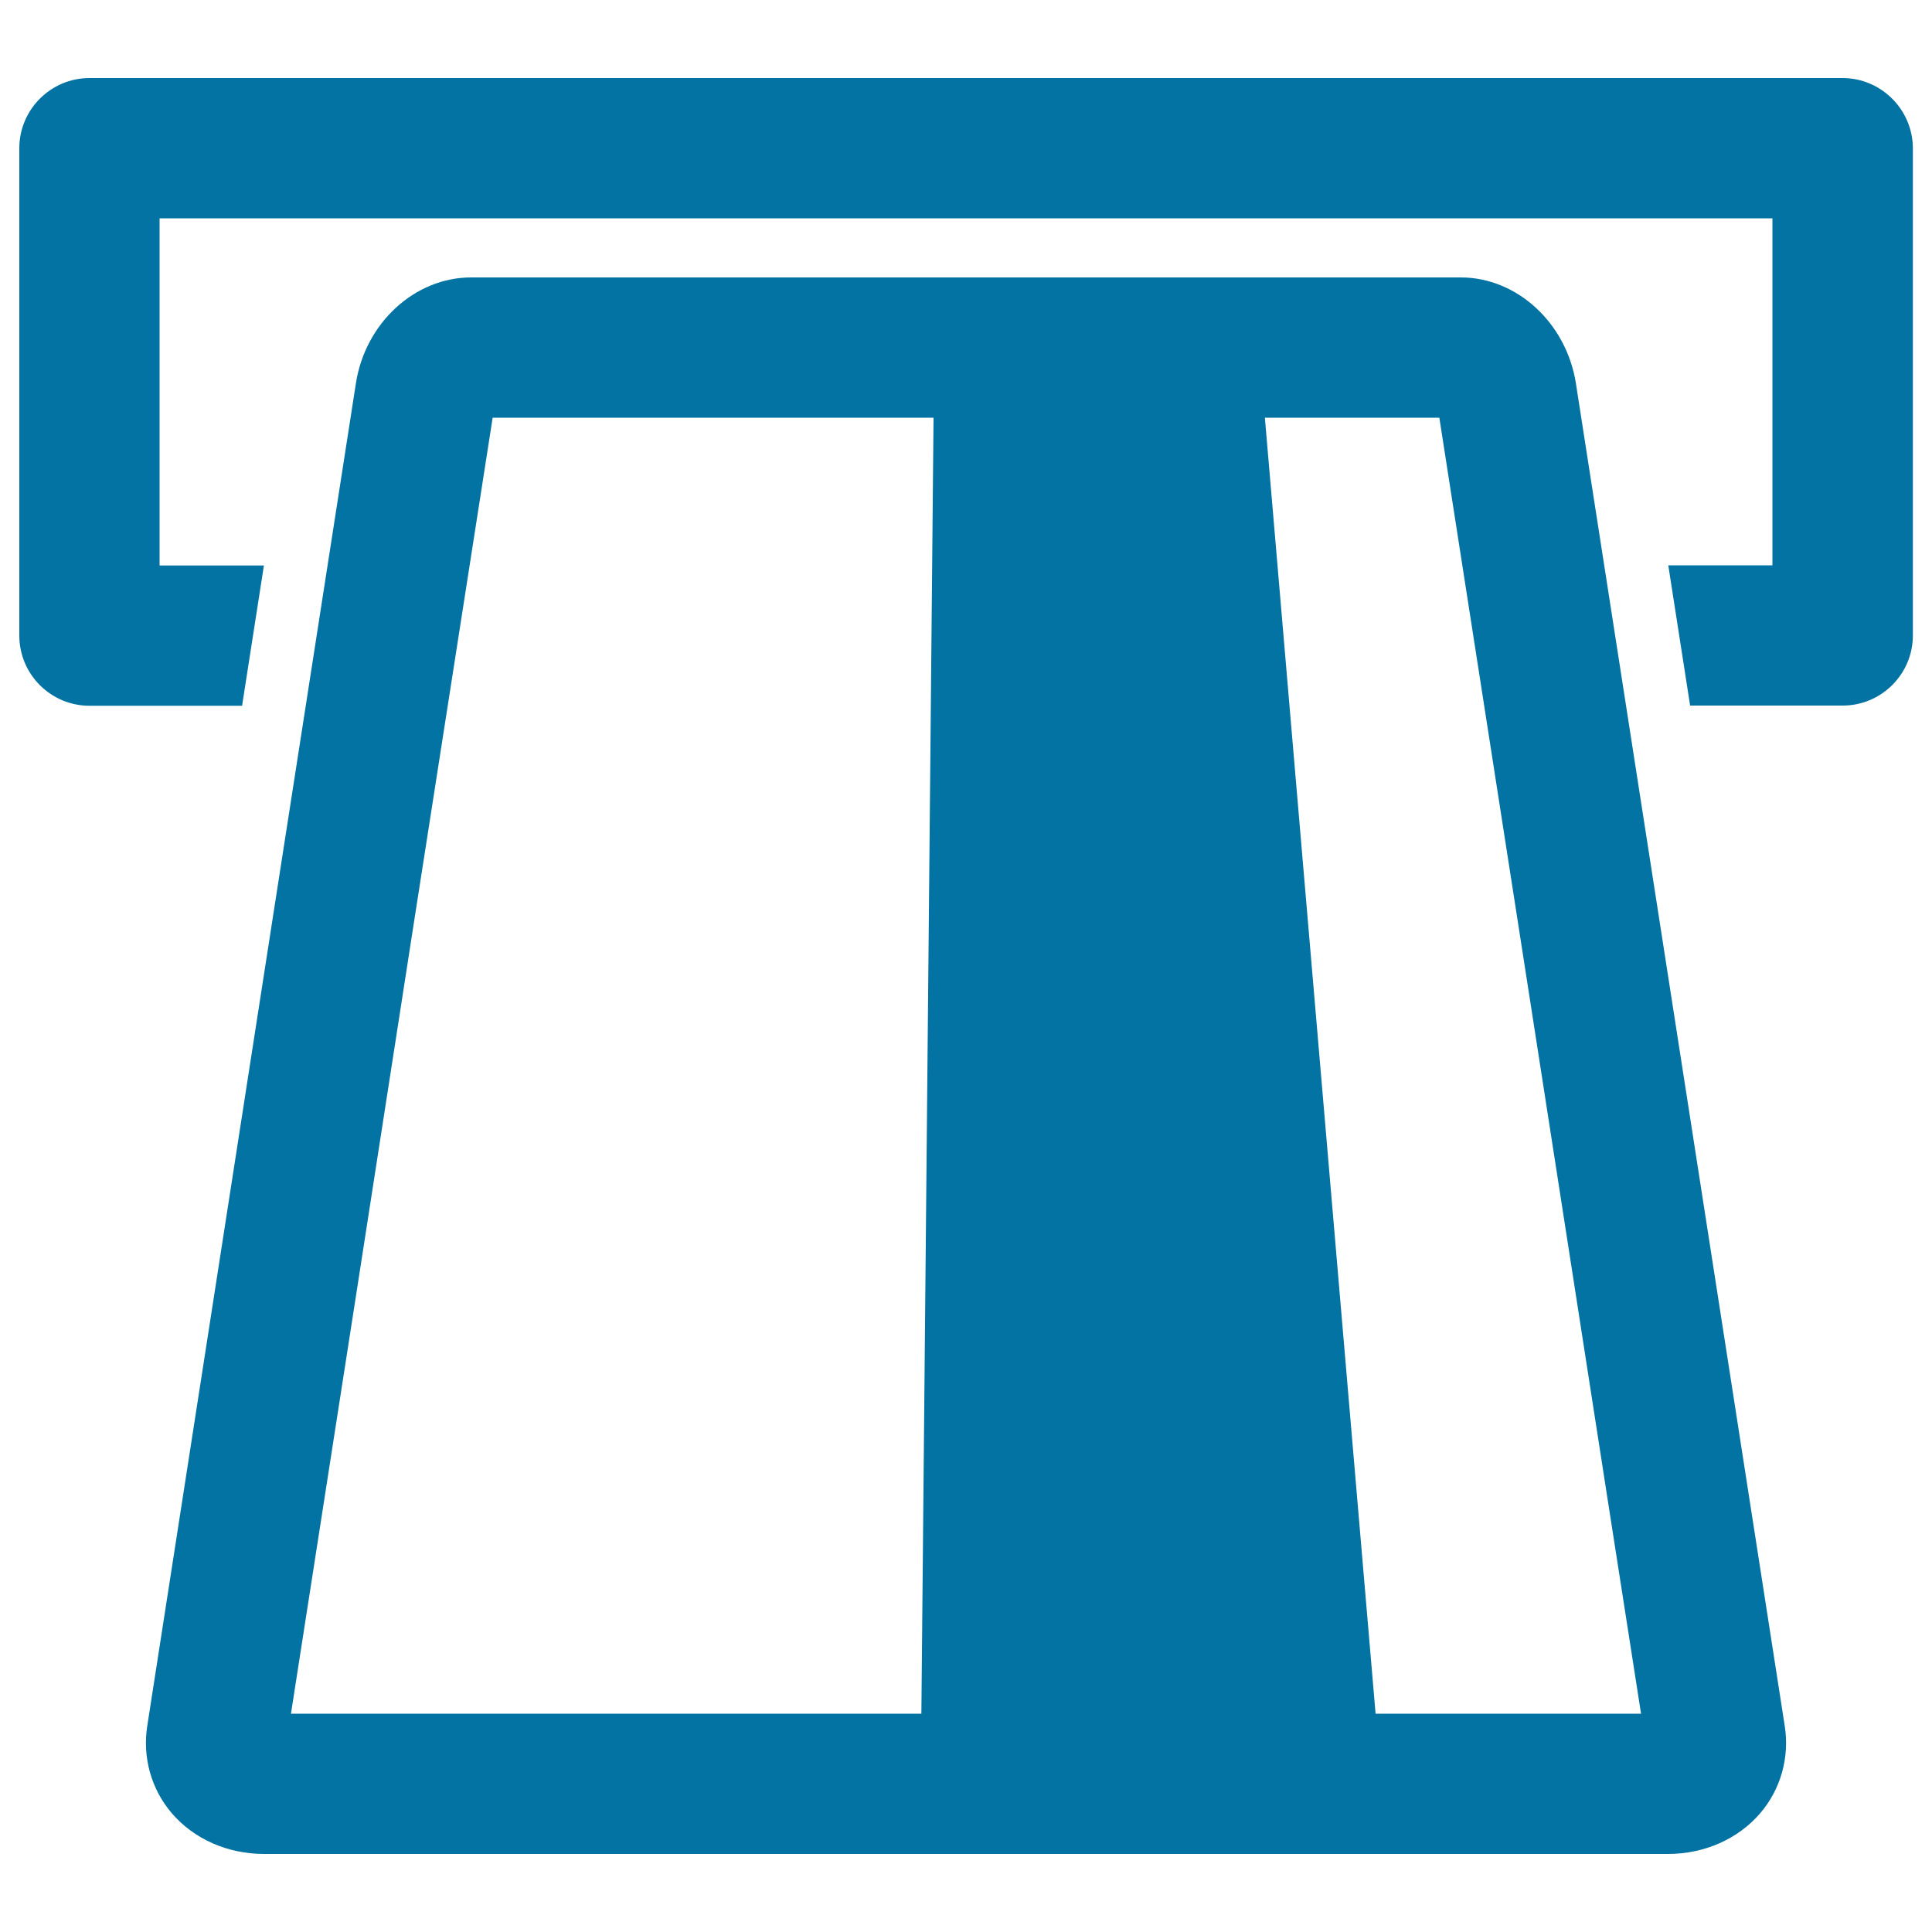
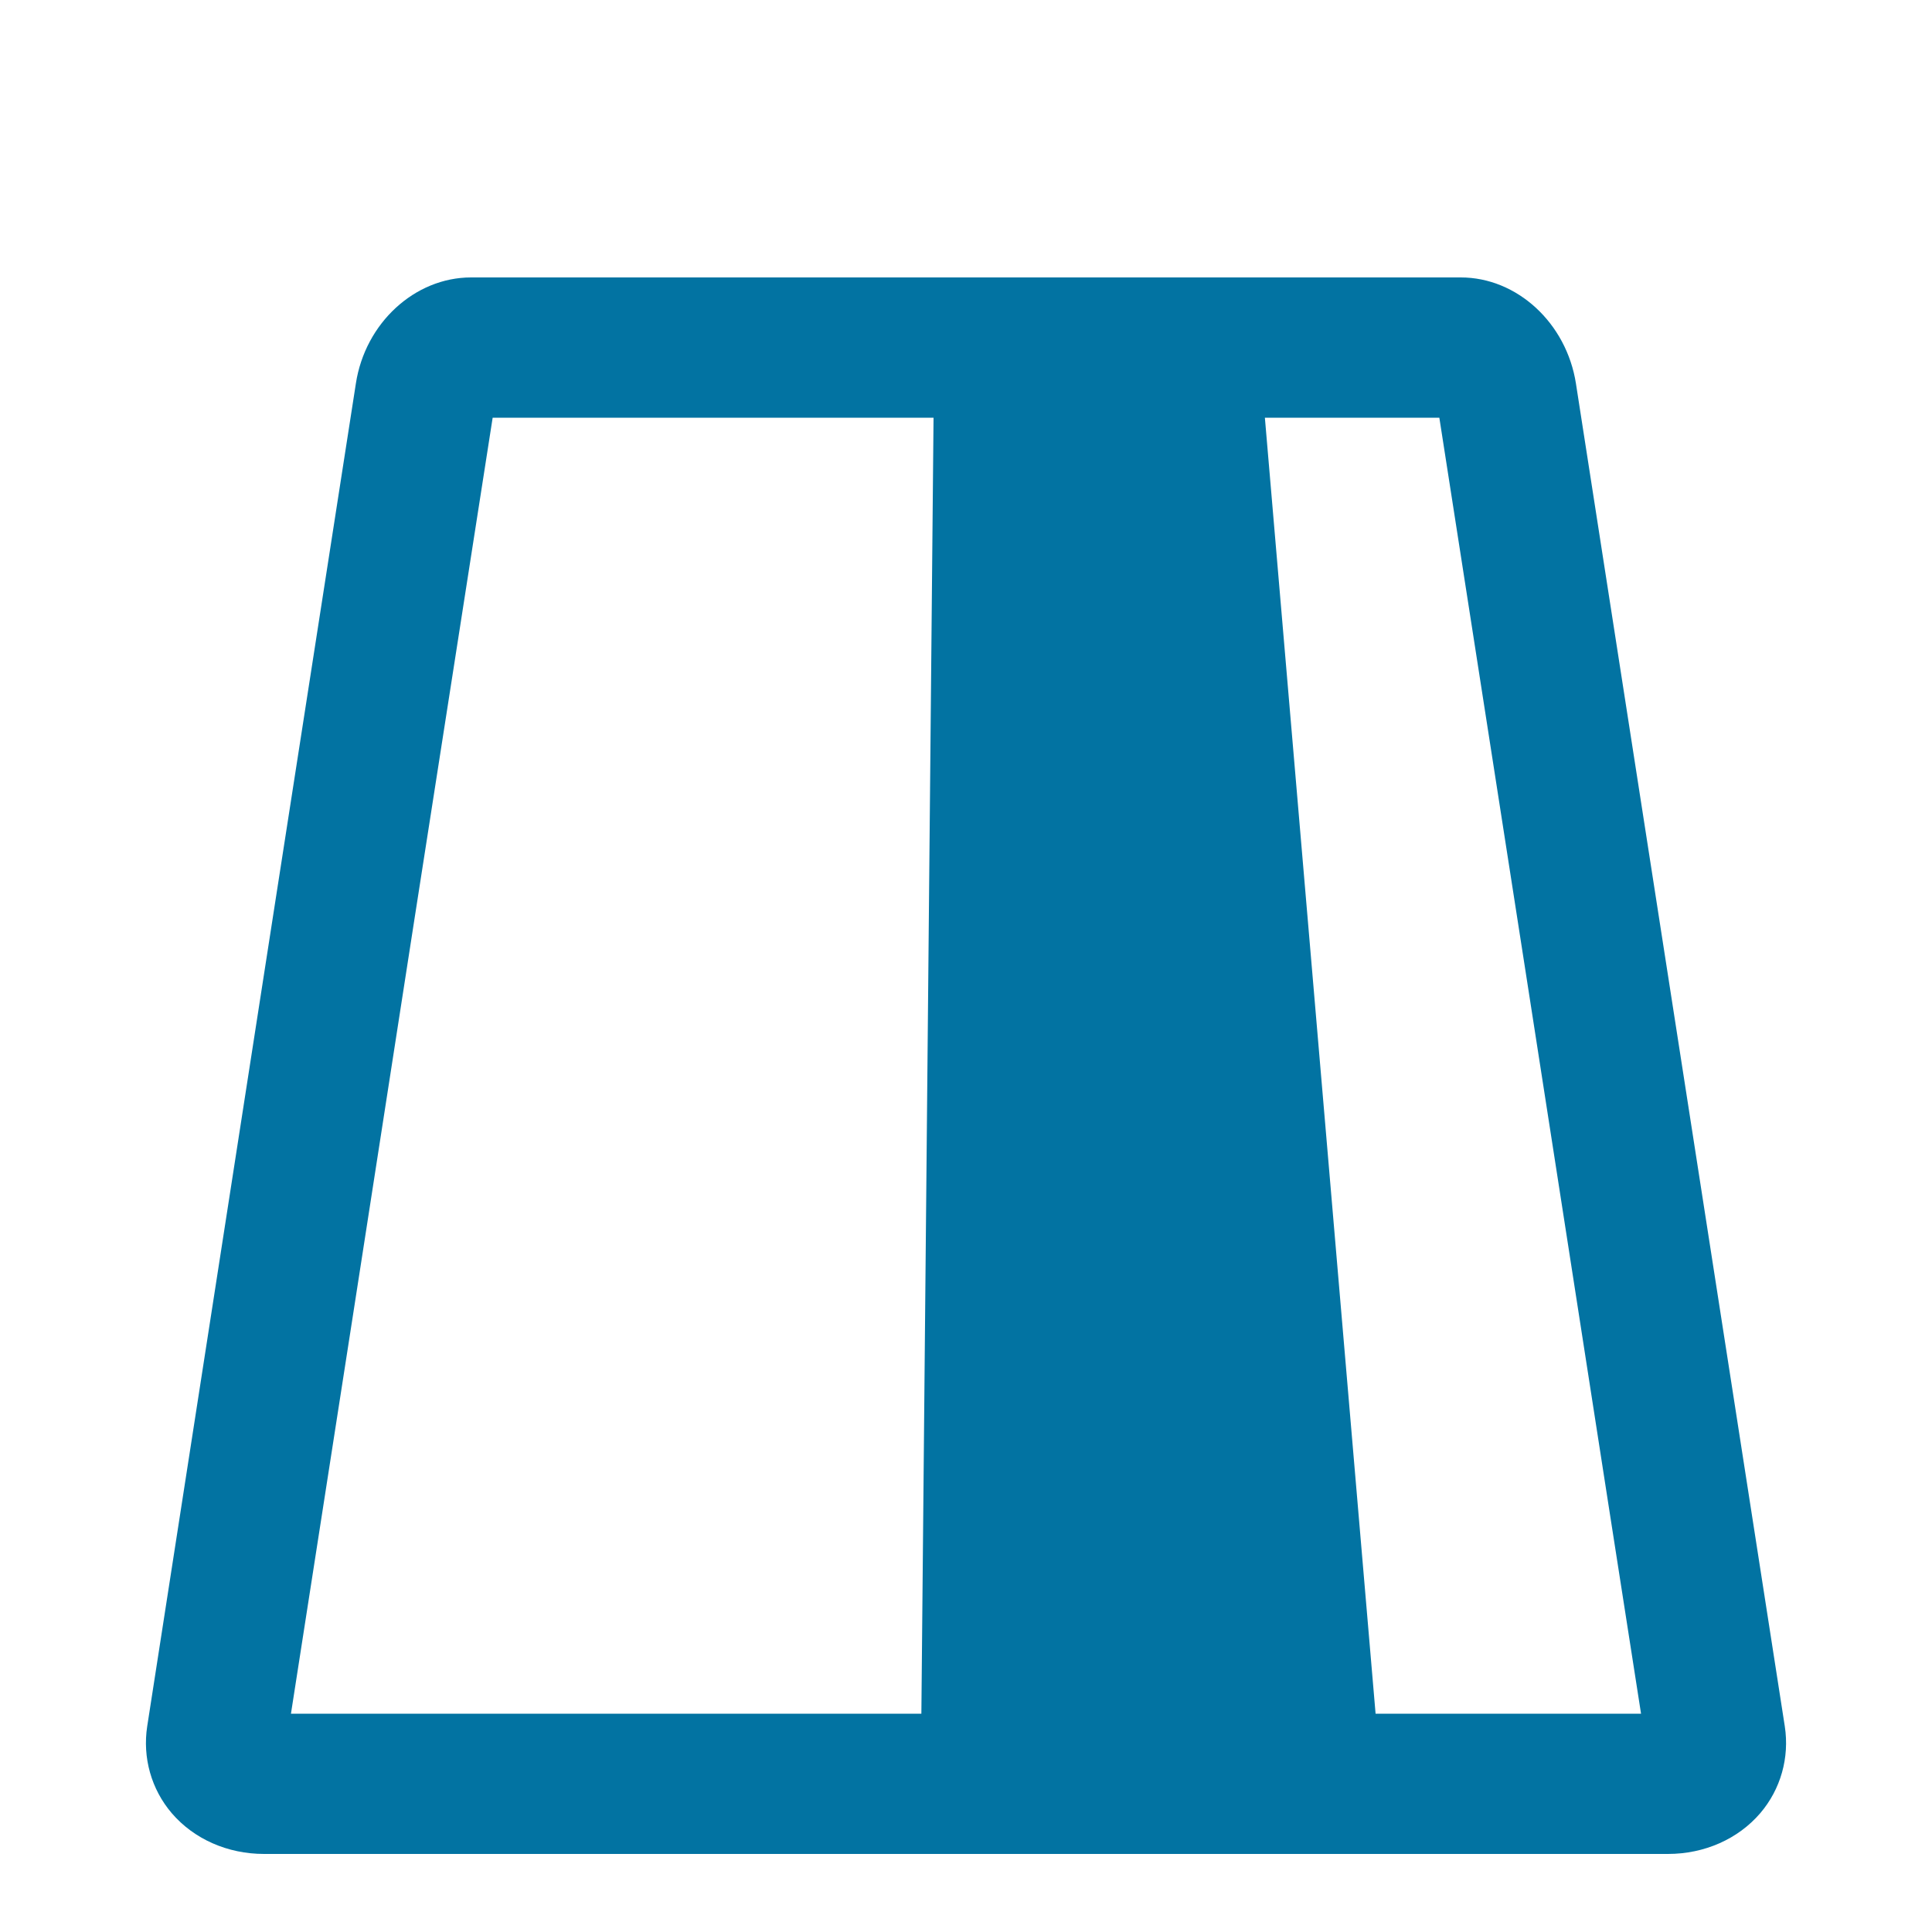
<svg xmlns="http://www.w3.org/2000/svg" viewBox="0 0 1000 1000" style="fill:#0273a2">
  <title>Credit Cards Accepted SVG icon</title>
  <g>
    <g>
-       <path d="M953.7,40.4H46.3c-20,0-36.3,16.3-36.3,36.3V329c0,20,16.3,36.3,36.3,36.3h79l11.3-72.6H82.6V113h834.8v179.6h-53.9c3.8,24.2,7.5,48.4,11.3,72.6h79c20,0,36.3-16.3,36.3-36.3V76.7C990,56.7,973.7,40.4,953.7,40.4z" />
      <path d="M905.1,773.3c-29.8-191.6-59.6-383.2-89.4-574.8c-4.9-31.3-30.5-54.9-59.6-54.9l-194.7,0l-317.6,0c-29.1,0-54.8,23.6-59.6,54.9l-41.5,266.8C120.5,608,98.4,750.8,76.2,893.5c-2.5,16.2,2.1,32.6,12.7,45c11.5,13.4,28.9,21.1,47.8,21.1l266.4,0l460.2,0c18.9,0,36.3-7.7,47.8-21.1c10.6-12.4,15.2-28.8,12.7-45L905.1,773.3z M476.9,887h-73.8l-252.5,0c21.3-136.8,42.6-273.7,63.8-410.5L255,216.2l228.2,0C481.1,439.8,479,663.4,476.9,887z M712,887c-19.1-223.6-38.2-447.2-57.3-670.8l90.3,0C774.5,405.6,804,595,833.4,784.4L849.4,887L712,887z" />
    </g>
  </g>
</svg>